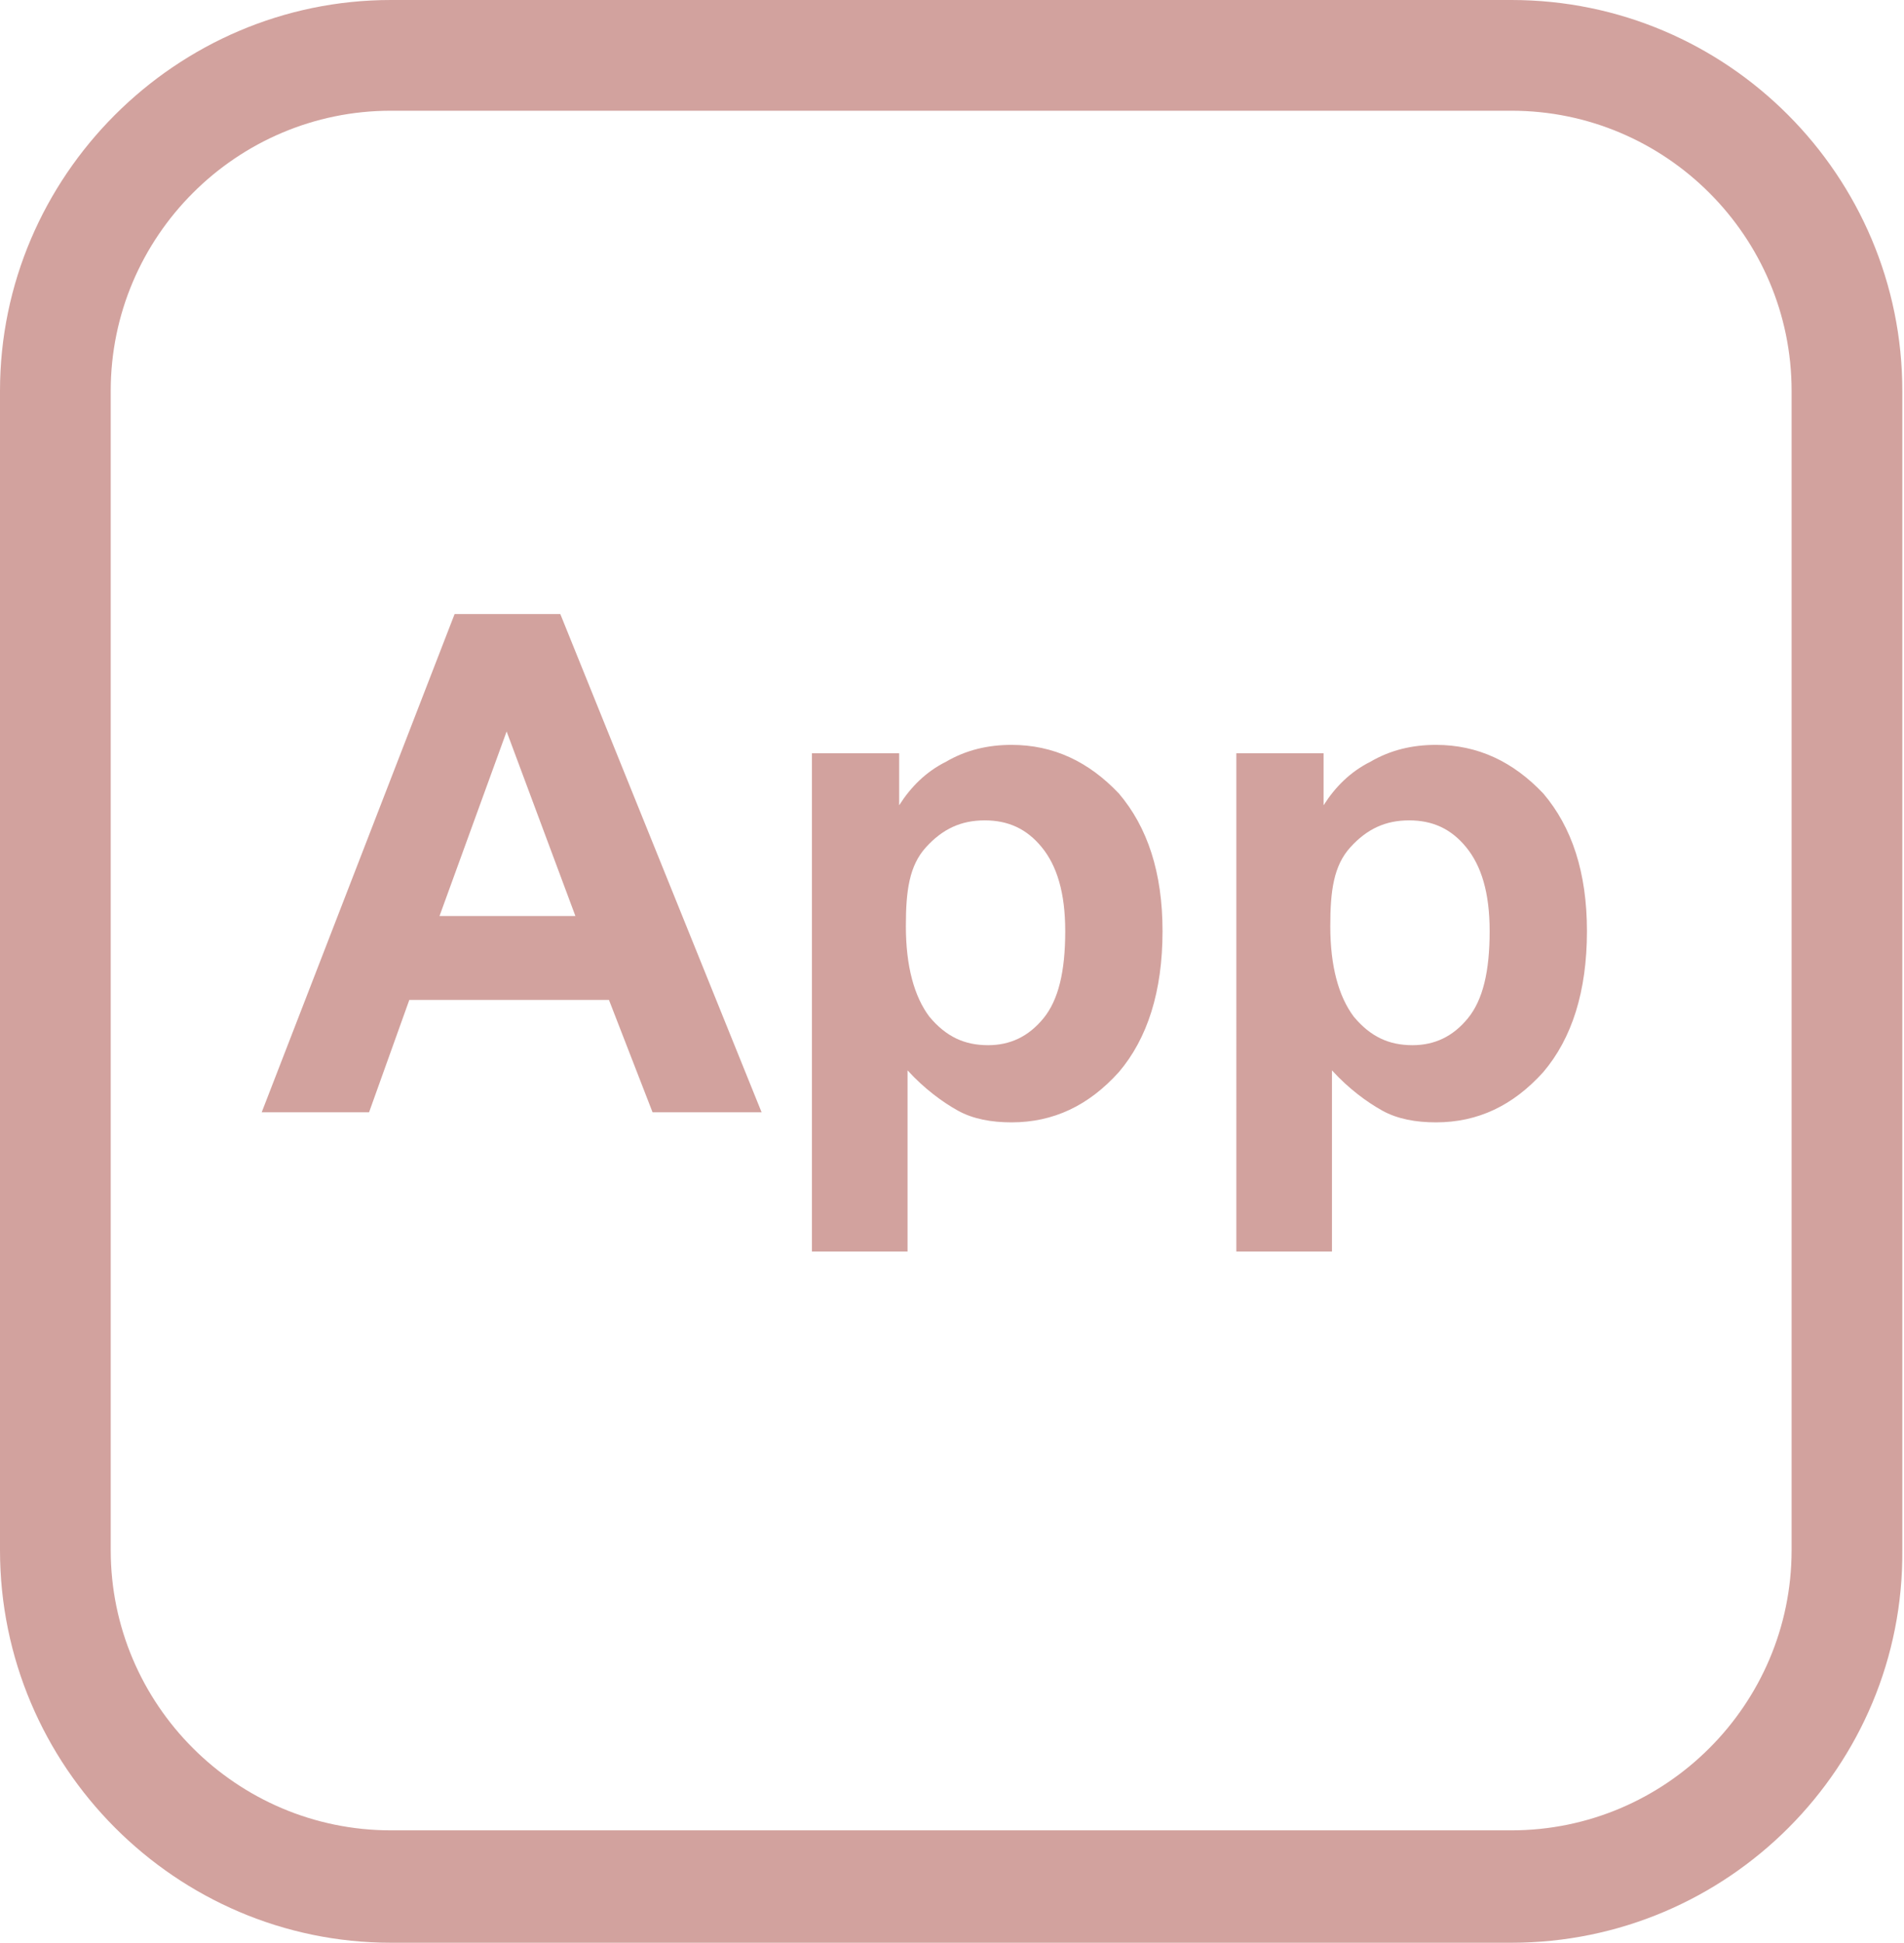
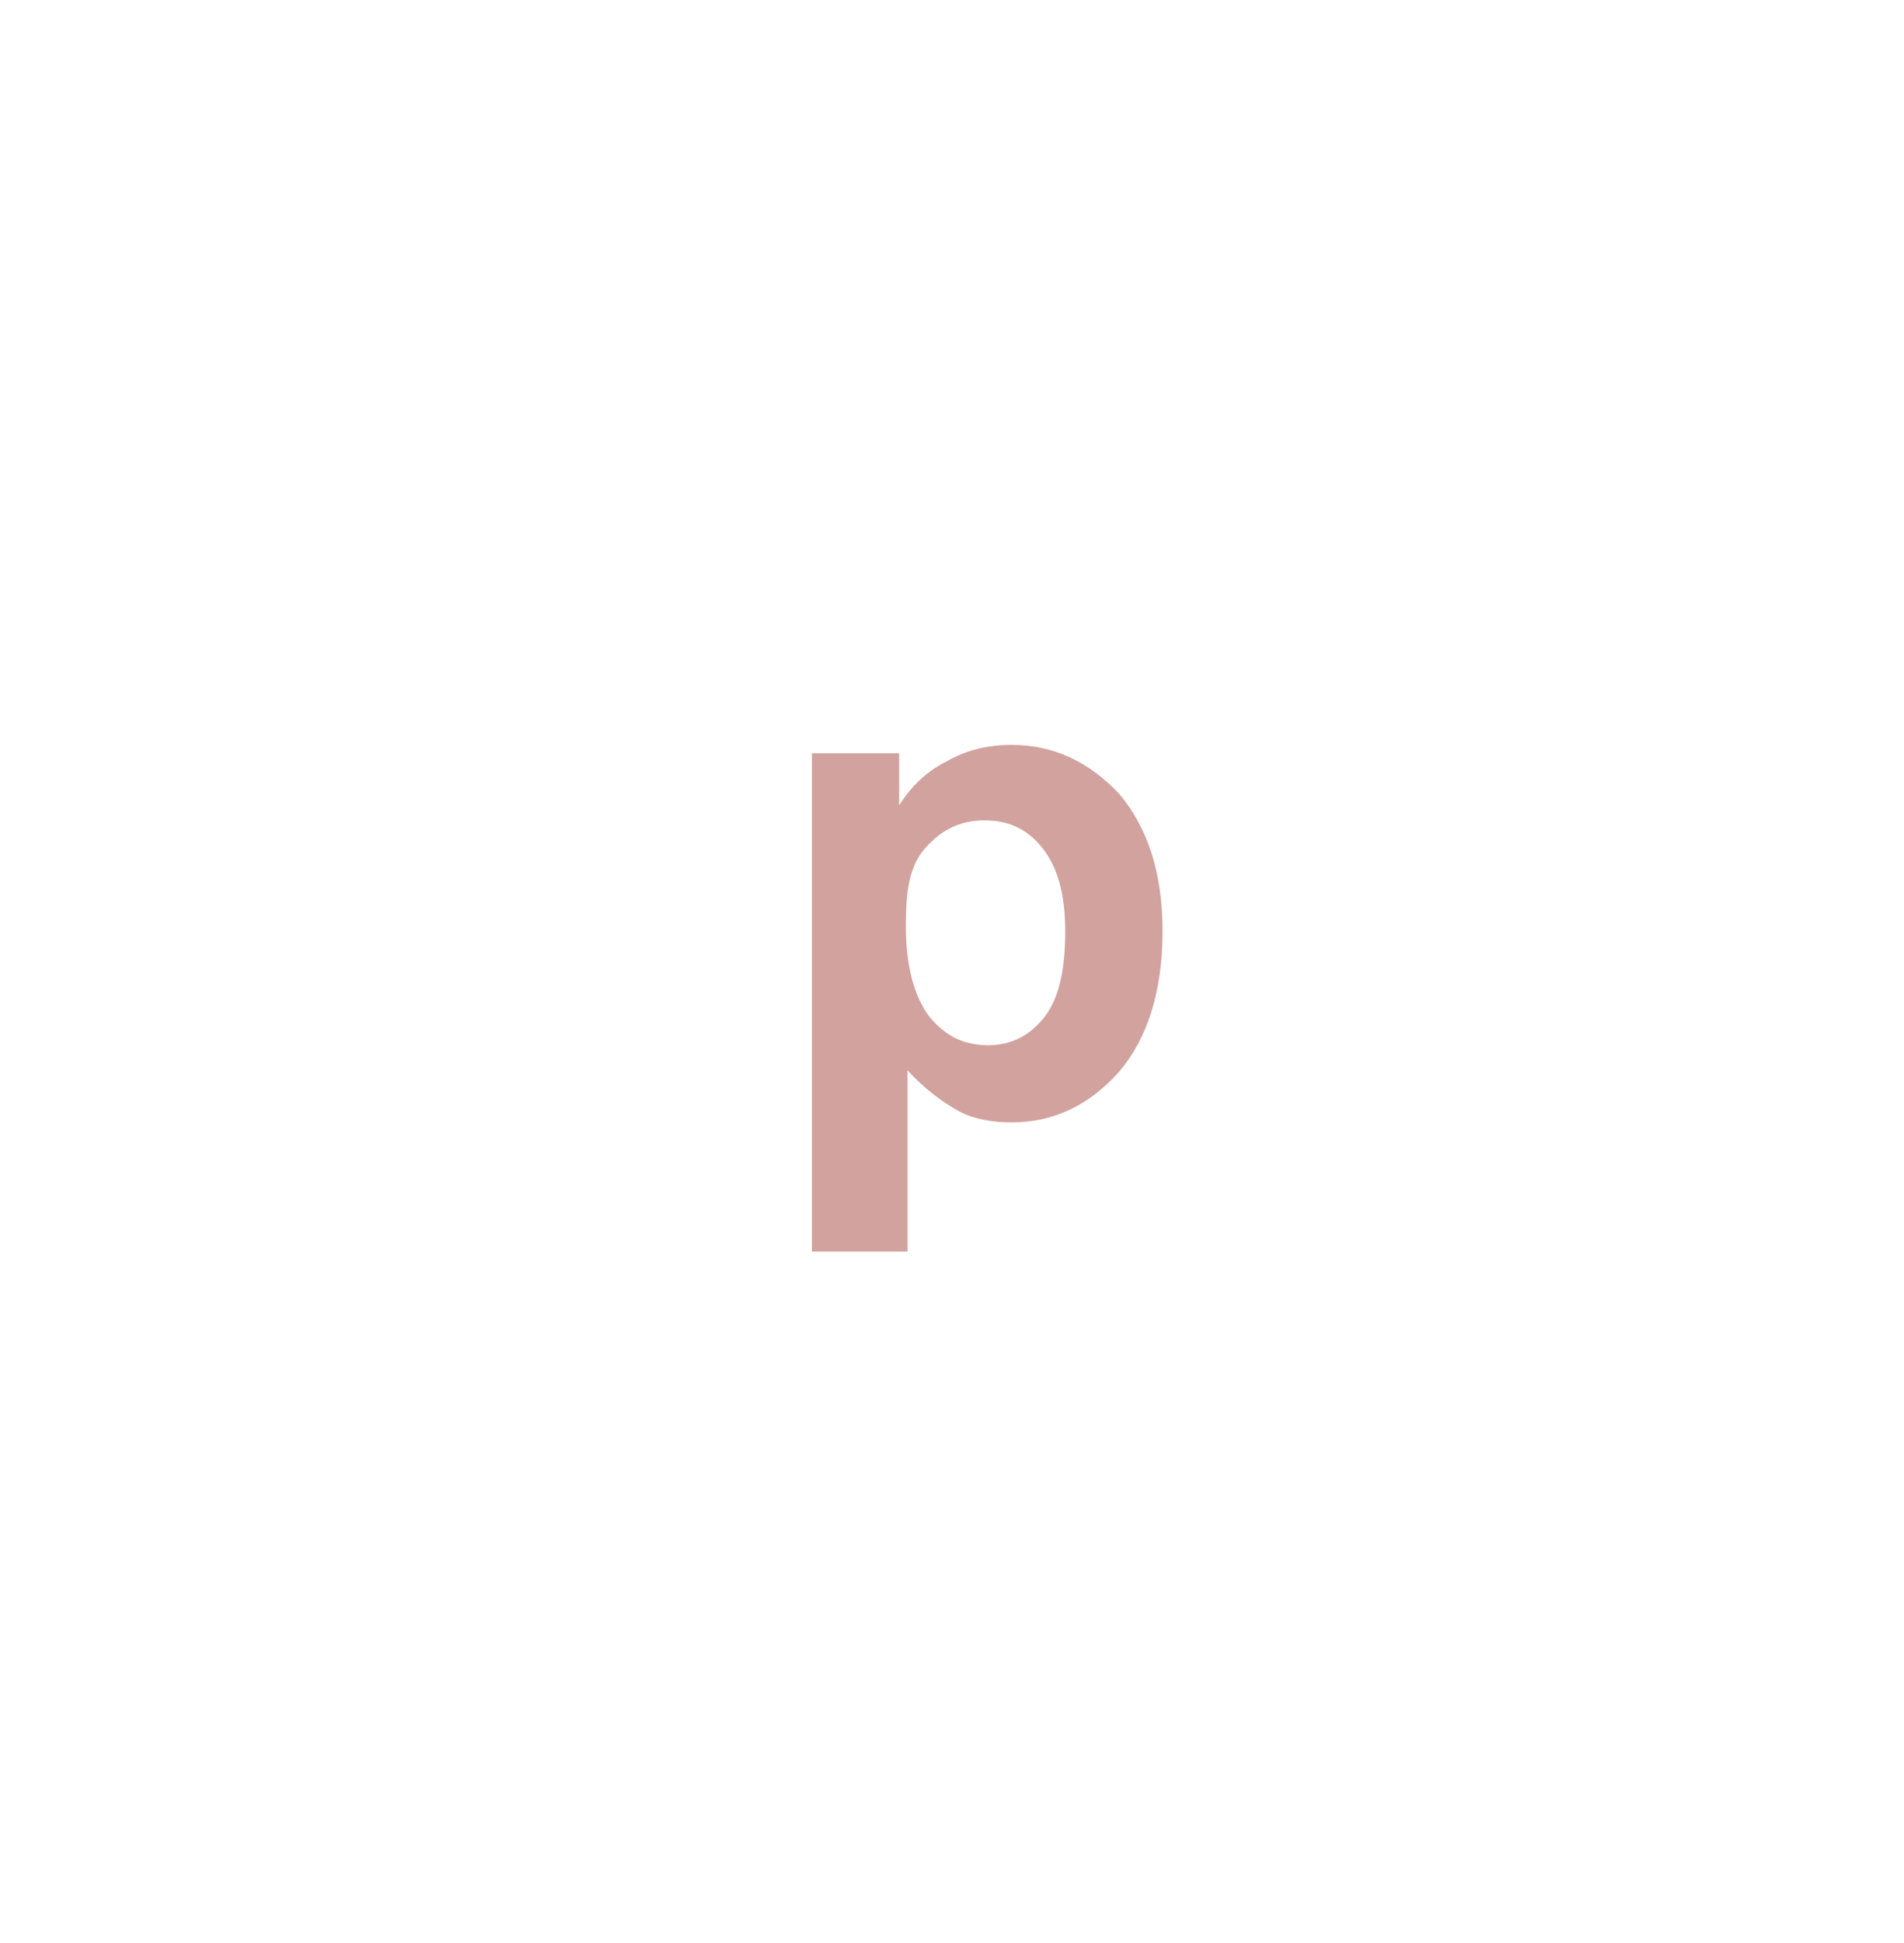
<svg xmlns="http://www.w3.org/2000/svg" version="1.1" id="Capa_1" x="0px" y="0px" viewBox="0 0 113.5 115.8" style="enable-background:new 0 0 113.5 115.8;" xml:space="preserve">
  <style type="text/css">
	.st0{fill:#D2A29E;}
</style>
  <g>
-     <path class="st0" d="M90.1,115.8H23.3C10.5,115.8,0,105.3,0,92.4V23.3C0,10.5,10.5,0,23.3,0h66.8c12.9,0,23.3,10.5,23.3,23.3v69.1   C113.5,105.3,103,115.8,90.1,115.8z M23.3,6.6c-9.2,0-16.7,7.5-16.7,16.7v69.1c0,9.2,7.5,16.7,16.7,16.7h66.8   c9.2,0,16.7-7.5,16.7-16.7V23.3c0-9.2-7.5-16.7-16.7-16.7H23.3z" />
    <g>
-       <path class="st0" d="M45.4,66.3h-6.5l-2.6-6.7H24.4L22,66.3h-6.4l11.5-29.7h6.3L45.4,66.3z M34.3,54.6l-4.1-11l-4,11H34.3z" />
      <path class="st0" d="M48.3,44.9h5.3V48c0.7-1.1,1.6-2,2.8-2.6c1.2-0.7,2.5-1,3.9-1c2.5,0,4.6,1,6.4,2.9c1.7,2,2.6,4.7,2.6,8.2    c0,3.6-0.9,6.4-2.6,8.4c-1.8,2-3.9,3-6.4,3c-1.2,0-2.3-0.2-3.2-0.7s-2-1.3-3-2.4v10.8h-5.7V44.9z M54,55.2c0,2.4,0.5,4.2,1.4,5.4    c1,1.2,2.1,1.7,3.5,1.7c1.3,0,2.4-0.5,3.3-1.6c0.9-1.1,1.3-2.8,1.3-5.2c0-2.3-0.5-3.9-1.4-5c-0.9-1.1-2-1.6-3.4-1.6    c-1.4,0-2.5,0.5-3.5,1.6S54,53.1,54,55.2z" />
-       <path class="st0" d="M73.6,44.9h5.3V48c0.7-1.1,1.6-2,2.8-2.6c1.2-0.7,2.5-1,3.9-1c2.5,0,4.6,1,6.4,2.9c1.7,2,2.6,4.7,2.6,8.2    c0,3.6-0.9,6.4-2.6,8.4c-1.8,2-3.9,3-6.4,3c-1.2,0-2.3-0.2-3.2-0.7s-2-1.3-3-2.4v10.8h-5.7V44.9z M79.3,55.2    c0,2.4,0.5,4.2,1.4,5.4c1,1.2,2.1,1.7,3.5,1.7c1.3,0,2.4-0.5,3.3-1.6c0.9-1.1,1.3-2.8,1.3-5.2c0-2.3-0.5-3.9-1.4-5    c-0.9-1.1-2-1.6-3.4-1.6c-1.4,0-2.5,0.5-3.5,1.6S79.3,53.1,79.3,55.2z" />
    </g>
  </g>
</svg>